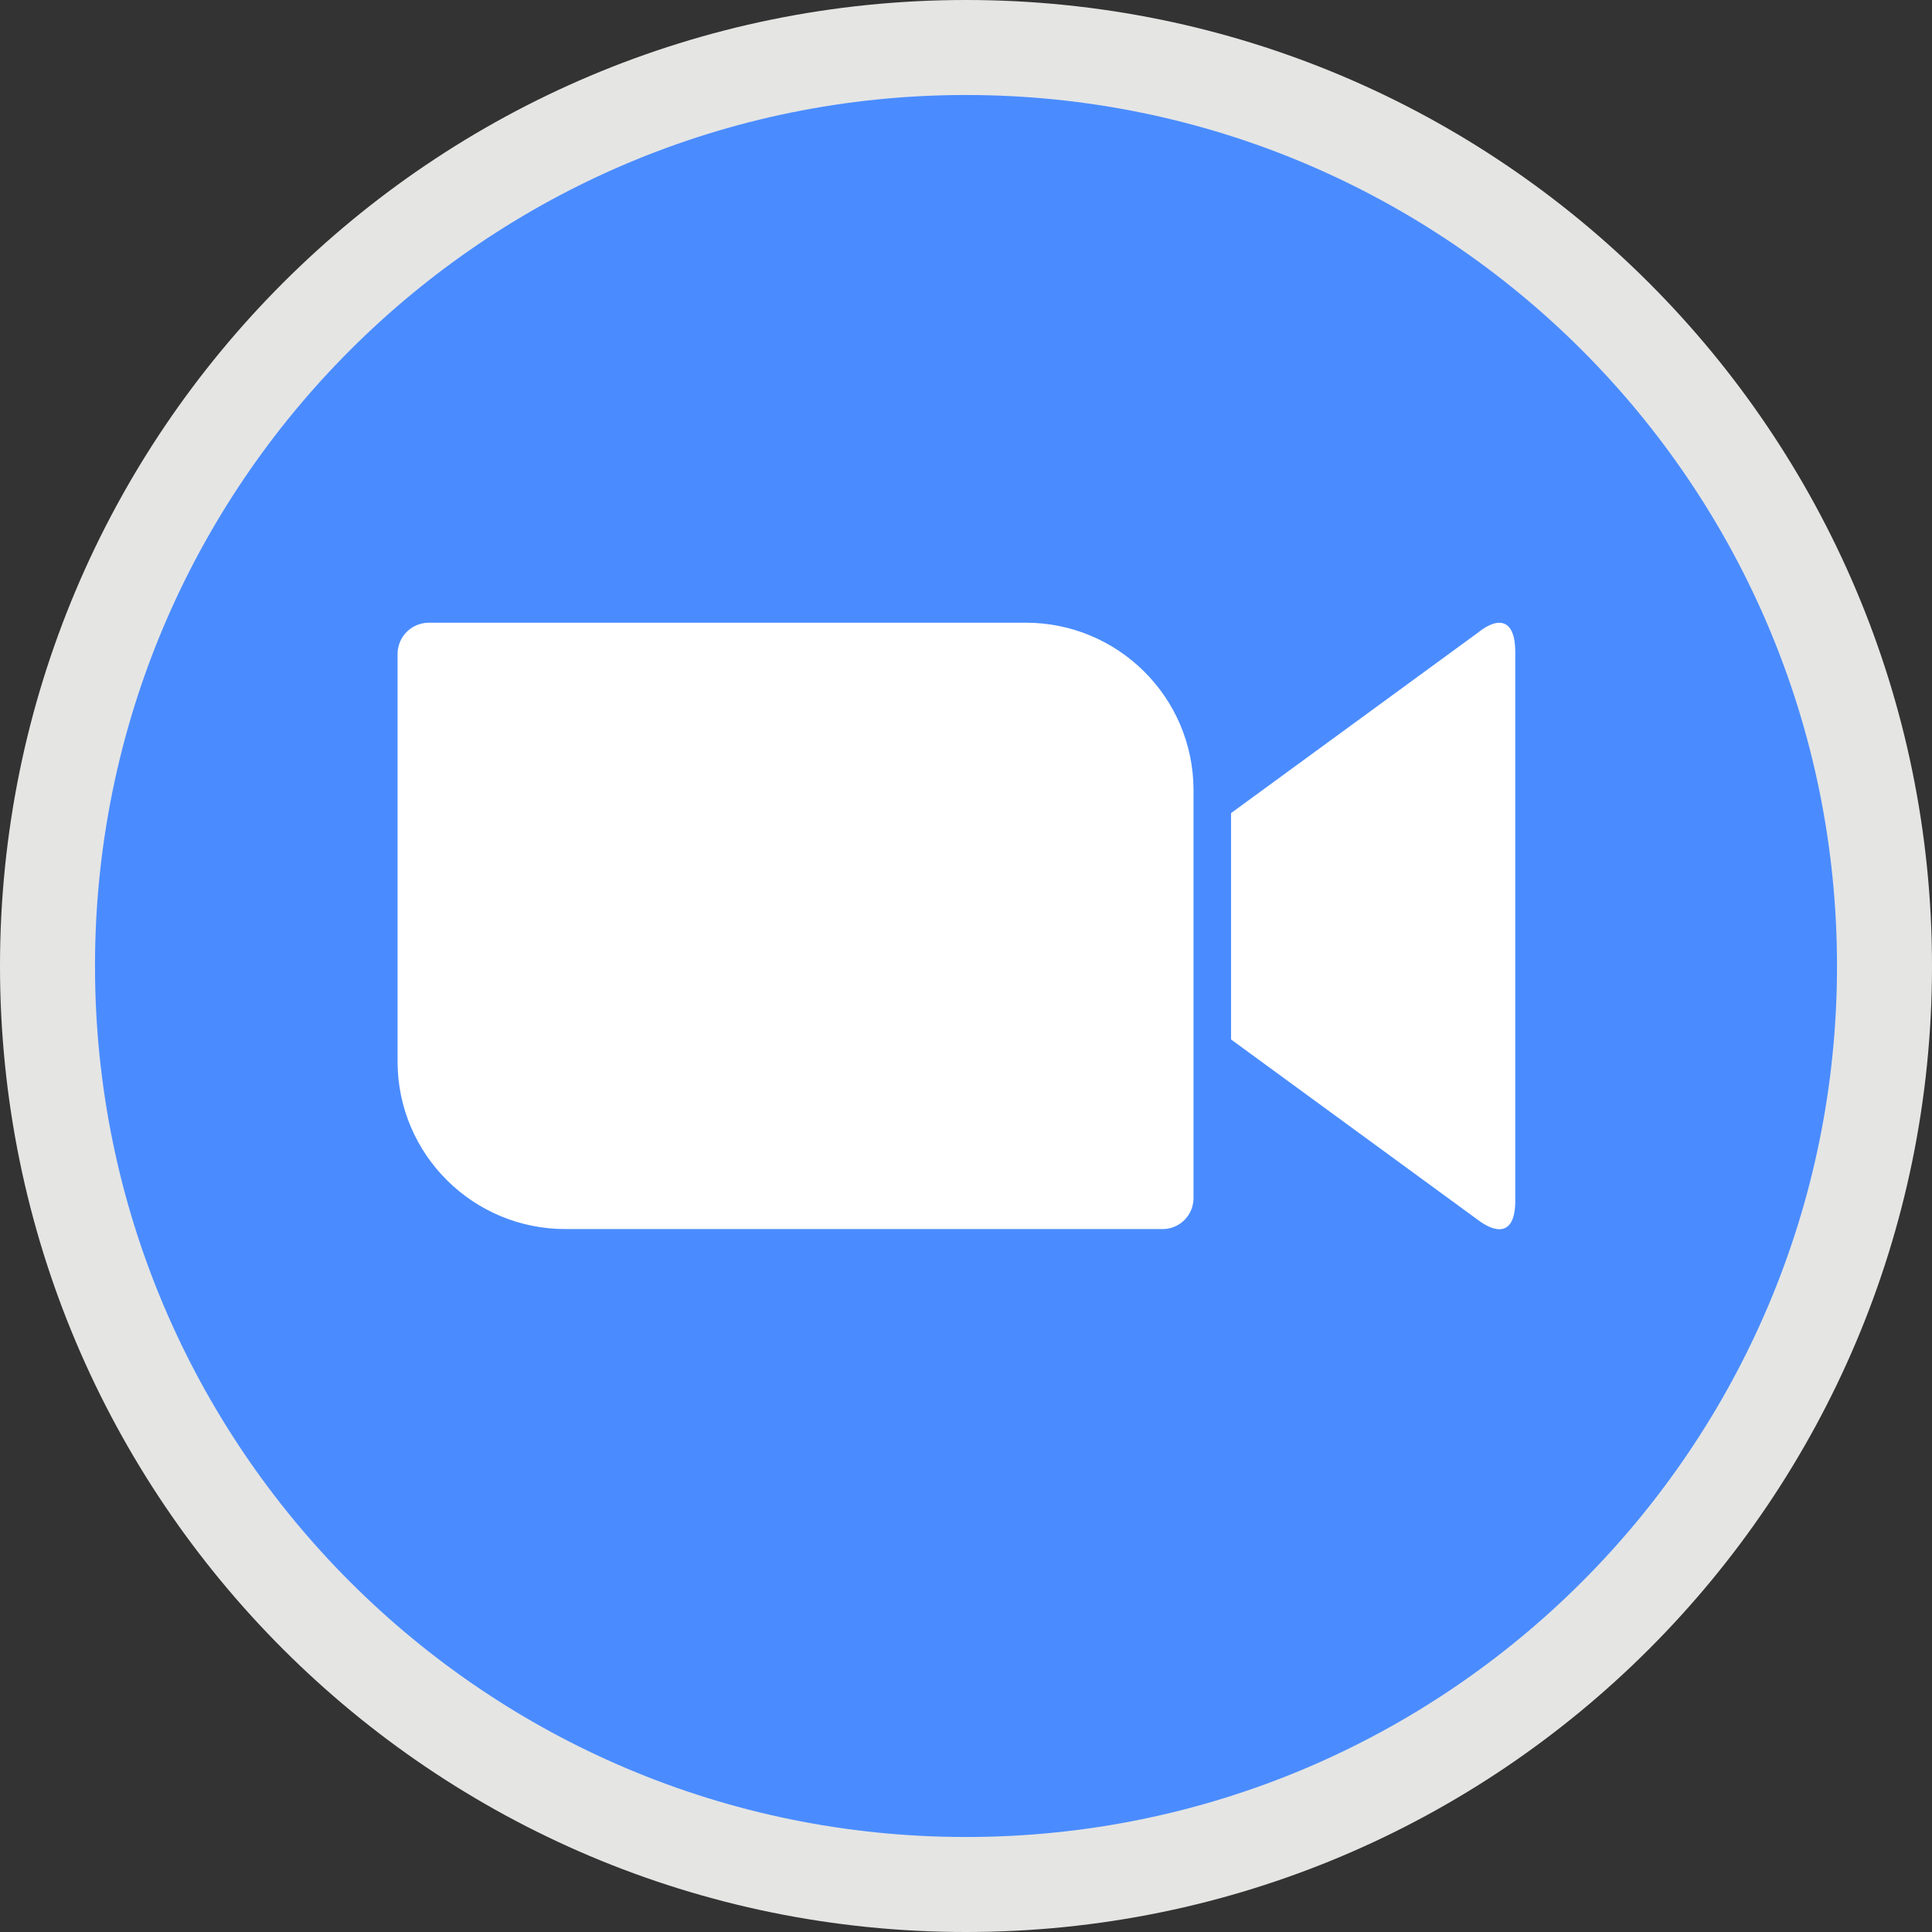
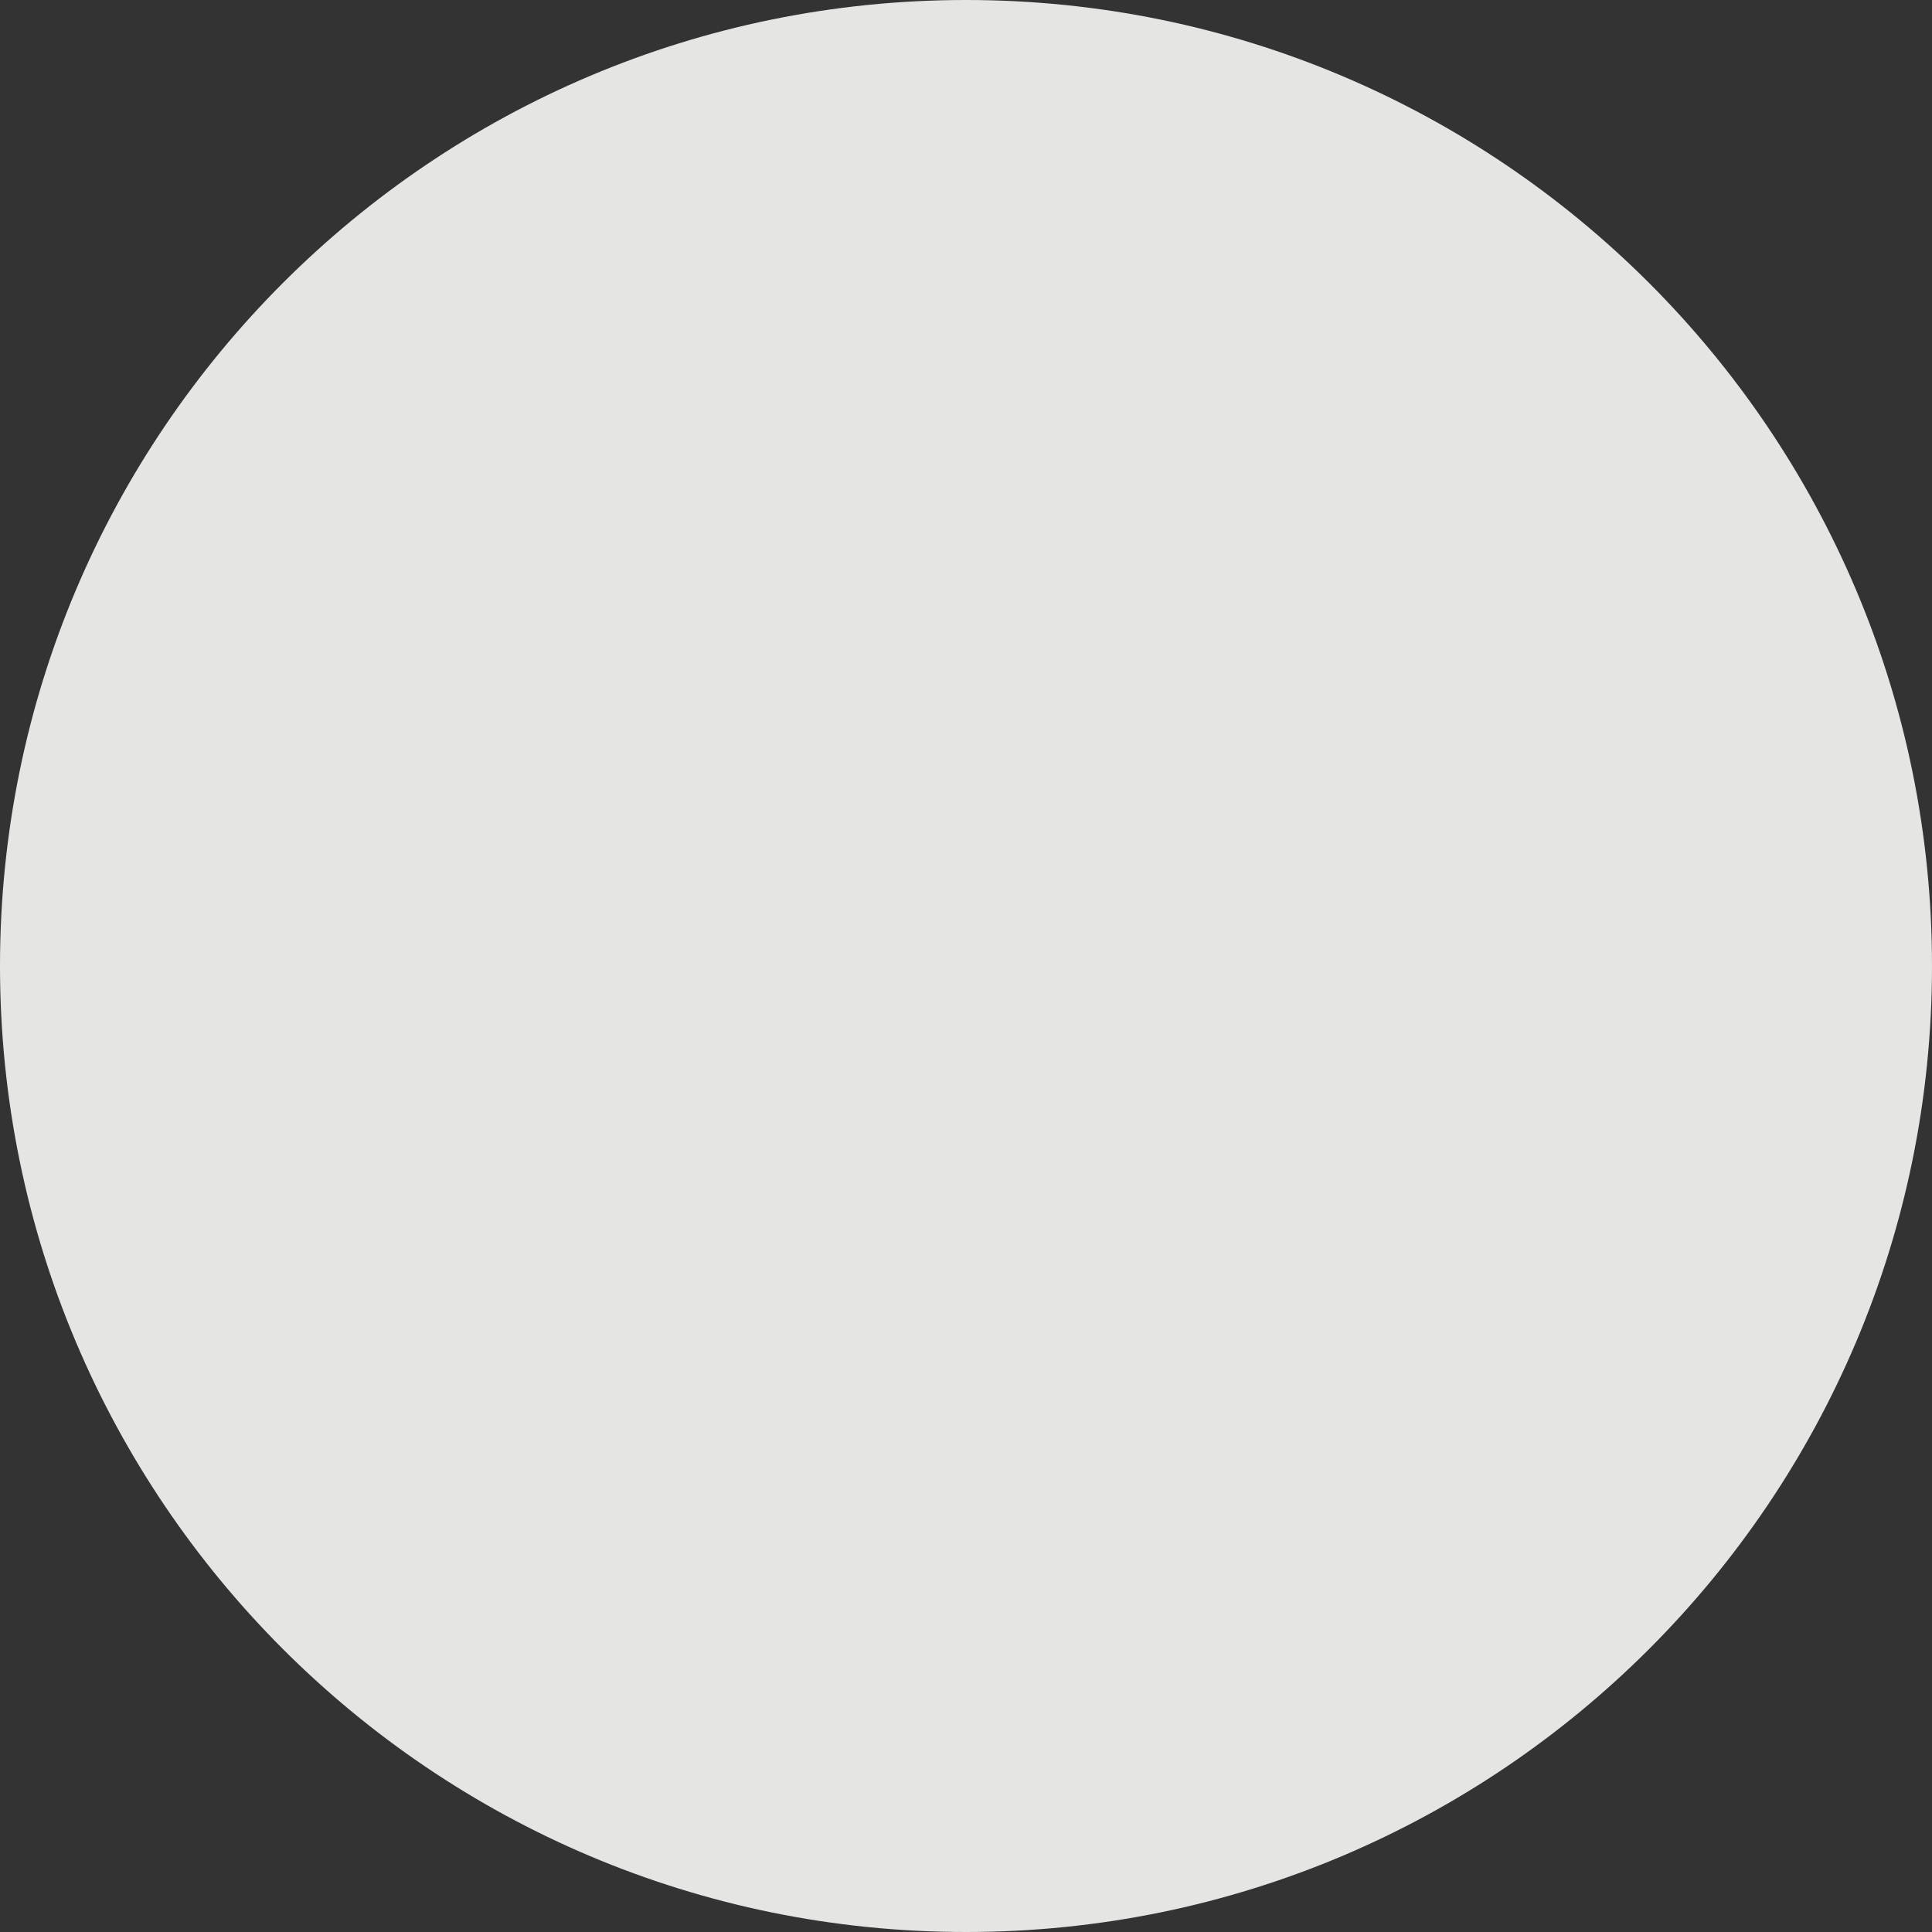
<svg xmlns="http://www.w3.org/2000/svg" width="64" height="64" viewBox="0 0 64 64" fill="none">
  <rect x="0" y="0" width="64" height="64" fill="#333333" stroke="none" />
  <path d="M32 64C49.673 64 64 49.673 64 32C64 14.327 49.673 0 32 0C14.327 0 0 14.327 0 32C0 49.673 14.327 64 32 64Z" fill="#E5E5E4" />
-   <path d="M32 60.853C47.935 60.853 60.853 47.935 60.853 32C60.853 16.065 47.935 3.147 32 3.147C16.065 3.147 3.147 16.065 3.147 32C3.147 47.935 16.065 60.853 32 60.853Z" fill="#4A8CFF" />
-   <path d="M40.78 26.935L48.939 20.972C49.653 20.39 50.195 20.522 50.195 21.593V39.775C50.195 40.978 49.521 40.846 48.939 40.397L40.78 34.433V26.935ZM13.17 21.646V35.187C13.184 38.254 15.683 40.727 18.75 40.714H38.519C39.074 40.714 39.524 40.264 39.537 39.709V26.155C39.524 23.087 37.025 20.615 33.957 20.628H14.188C13.633 20.641 13.184 21.078 13.17 21.646Z" fill="white" />
</svg>